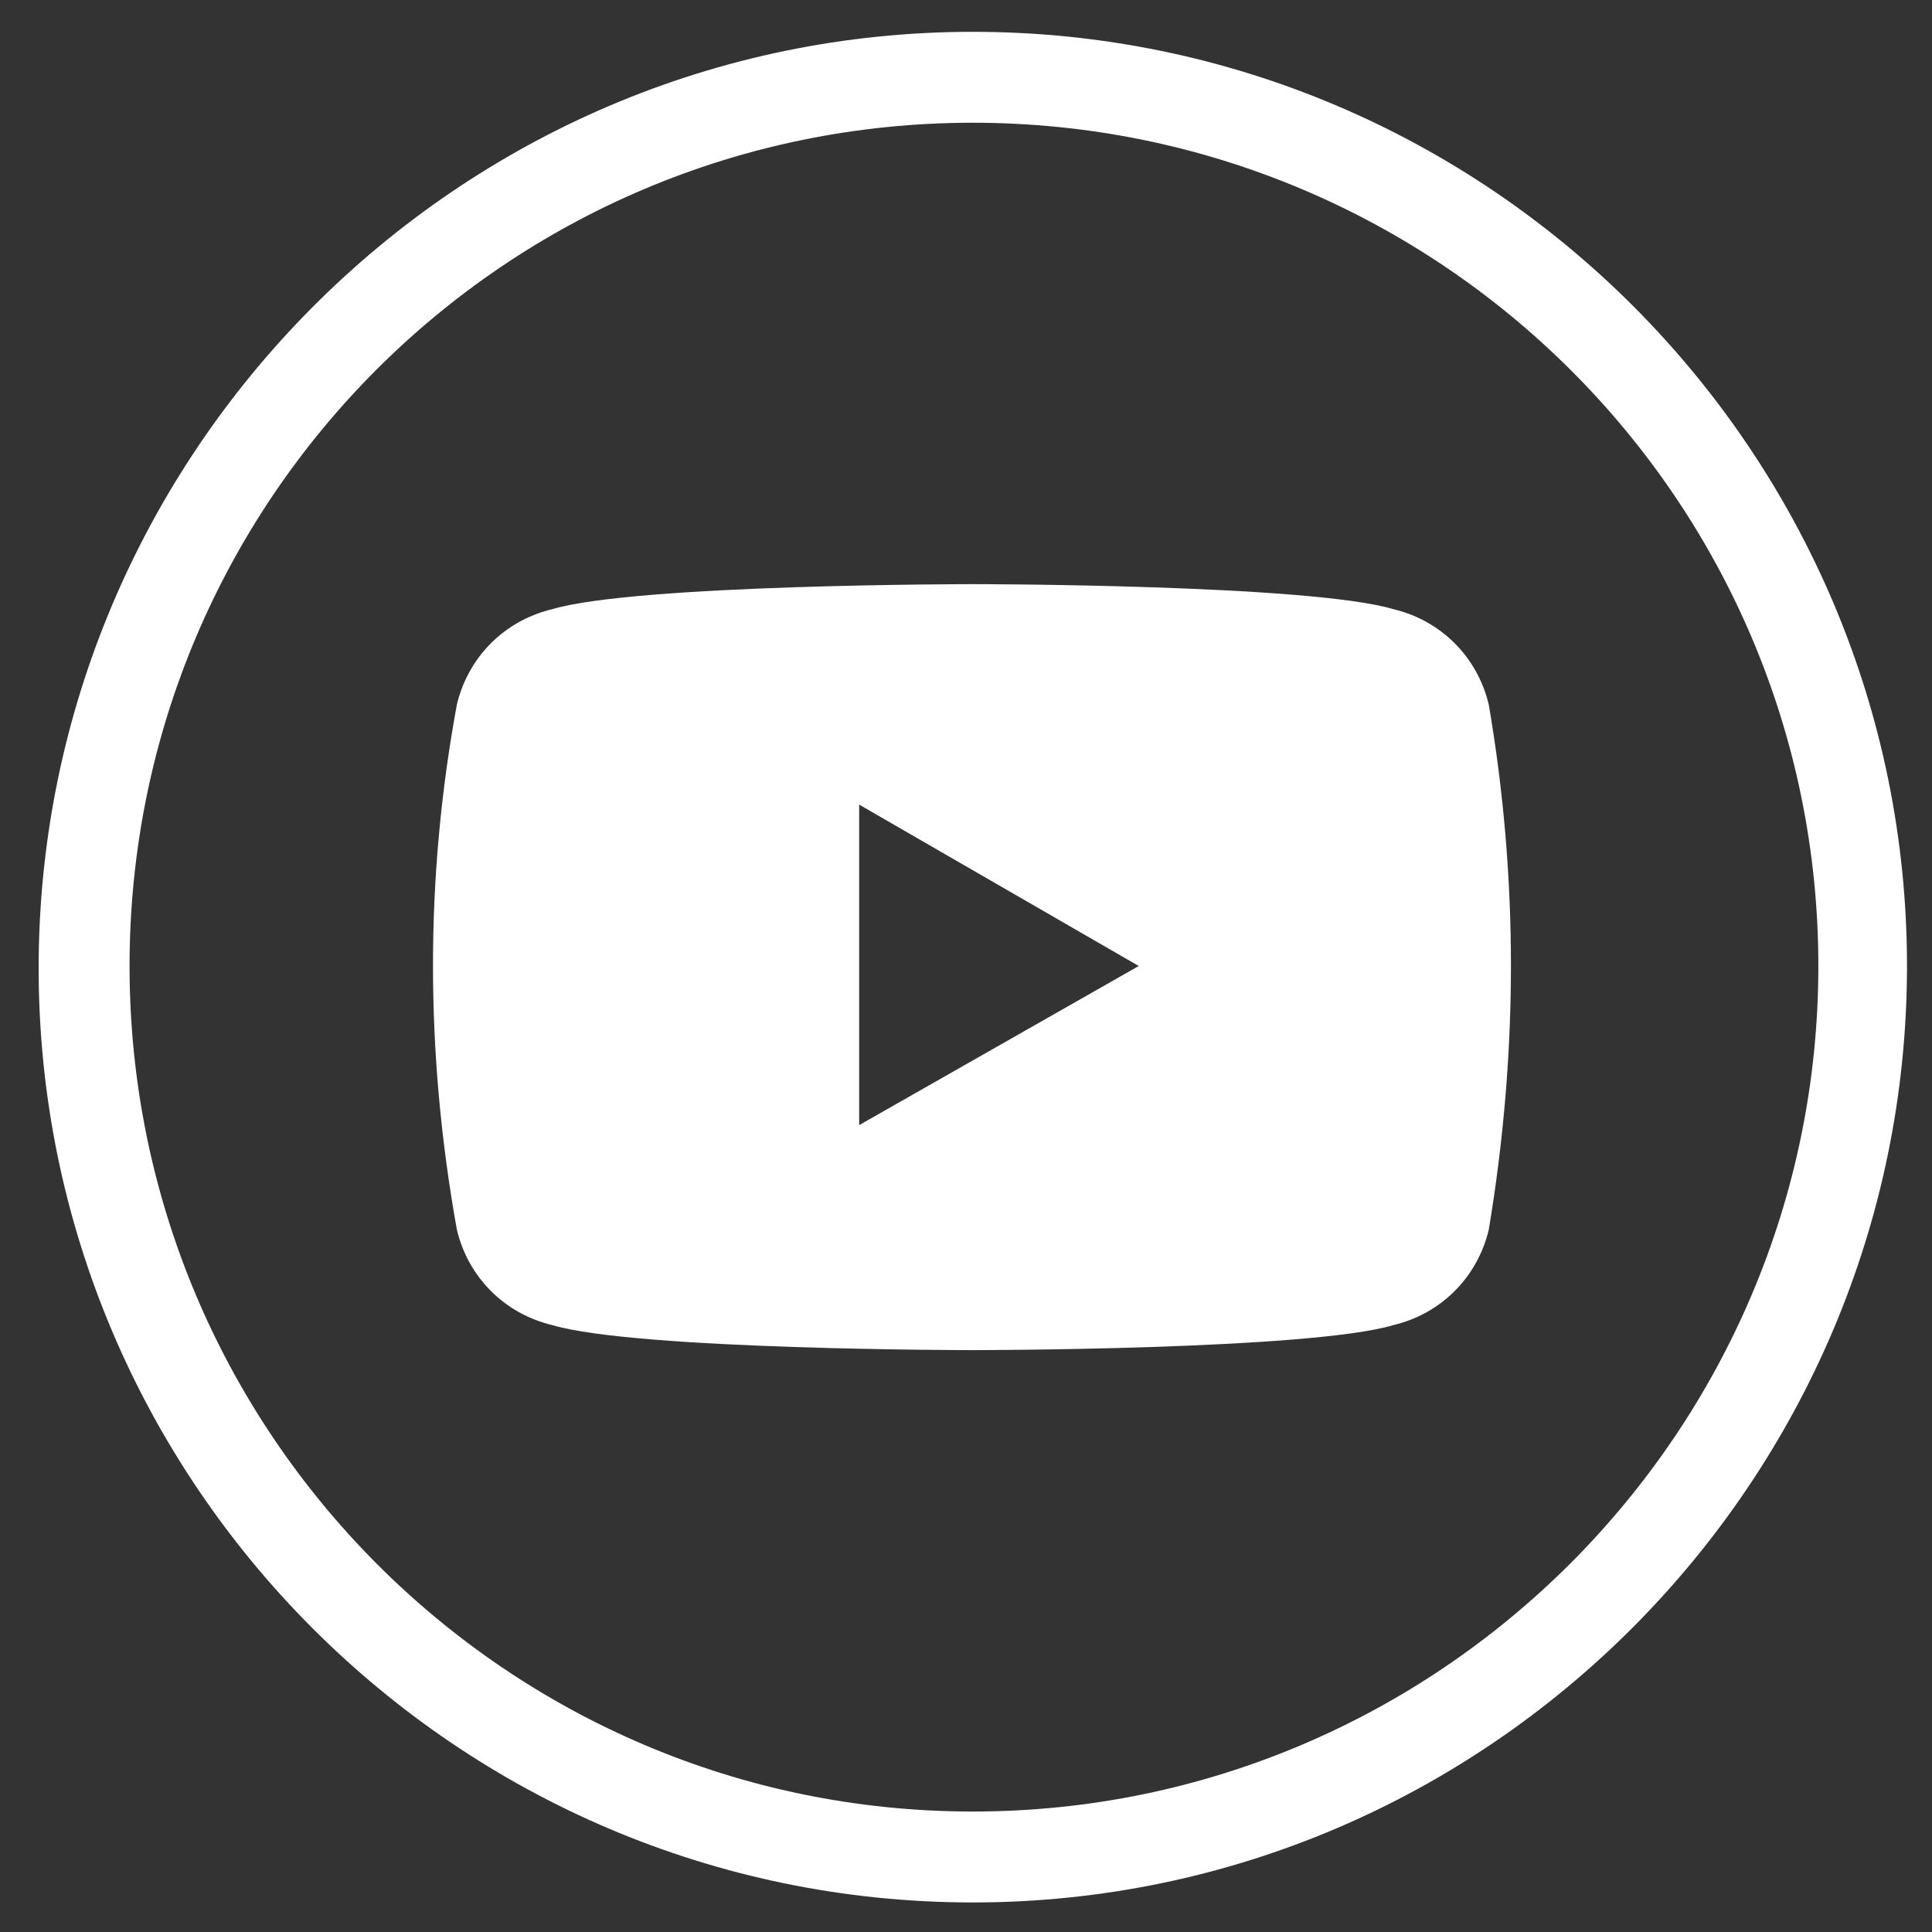
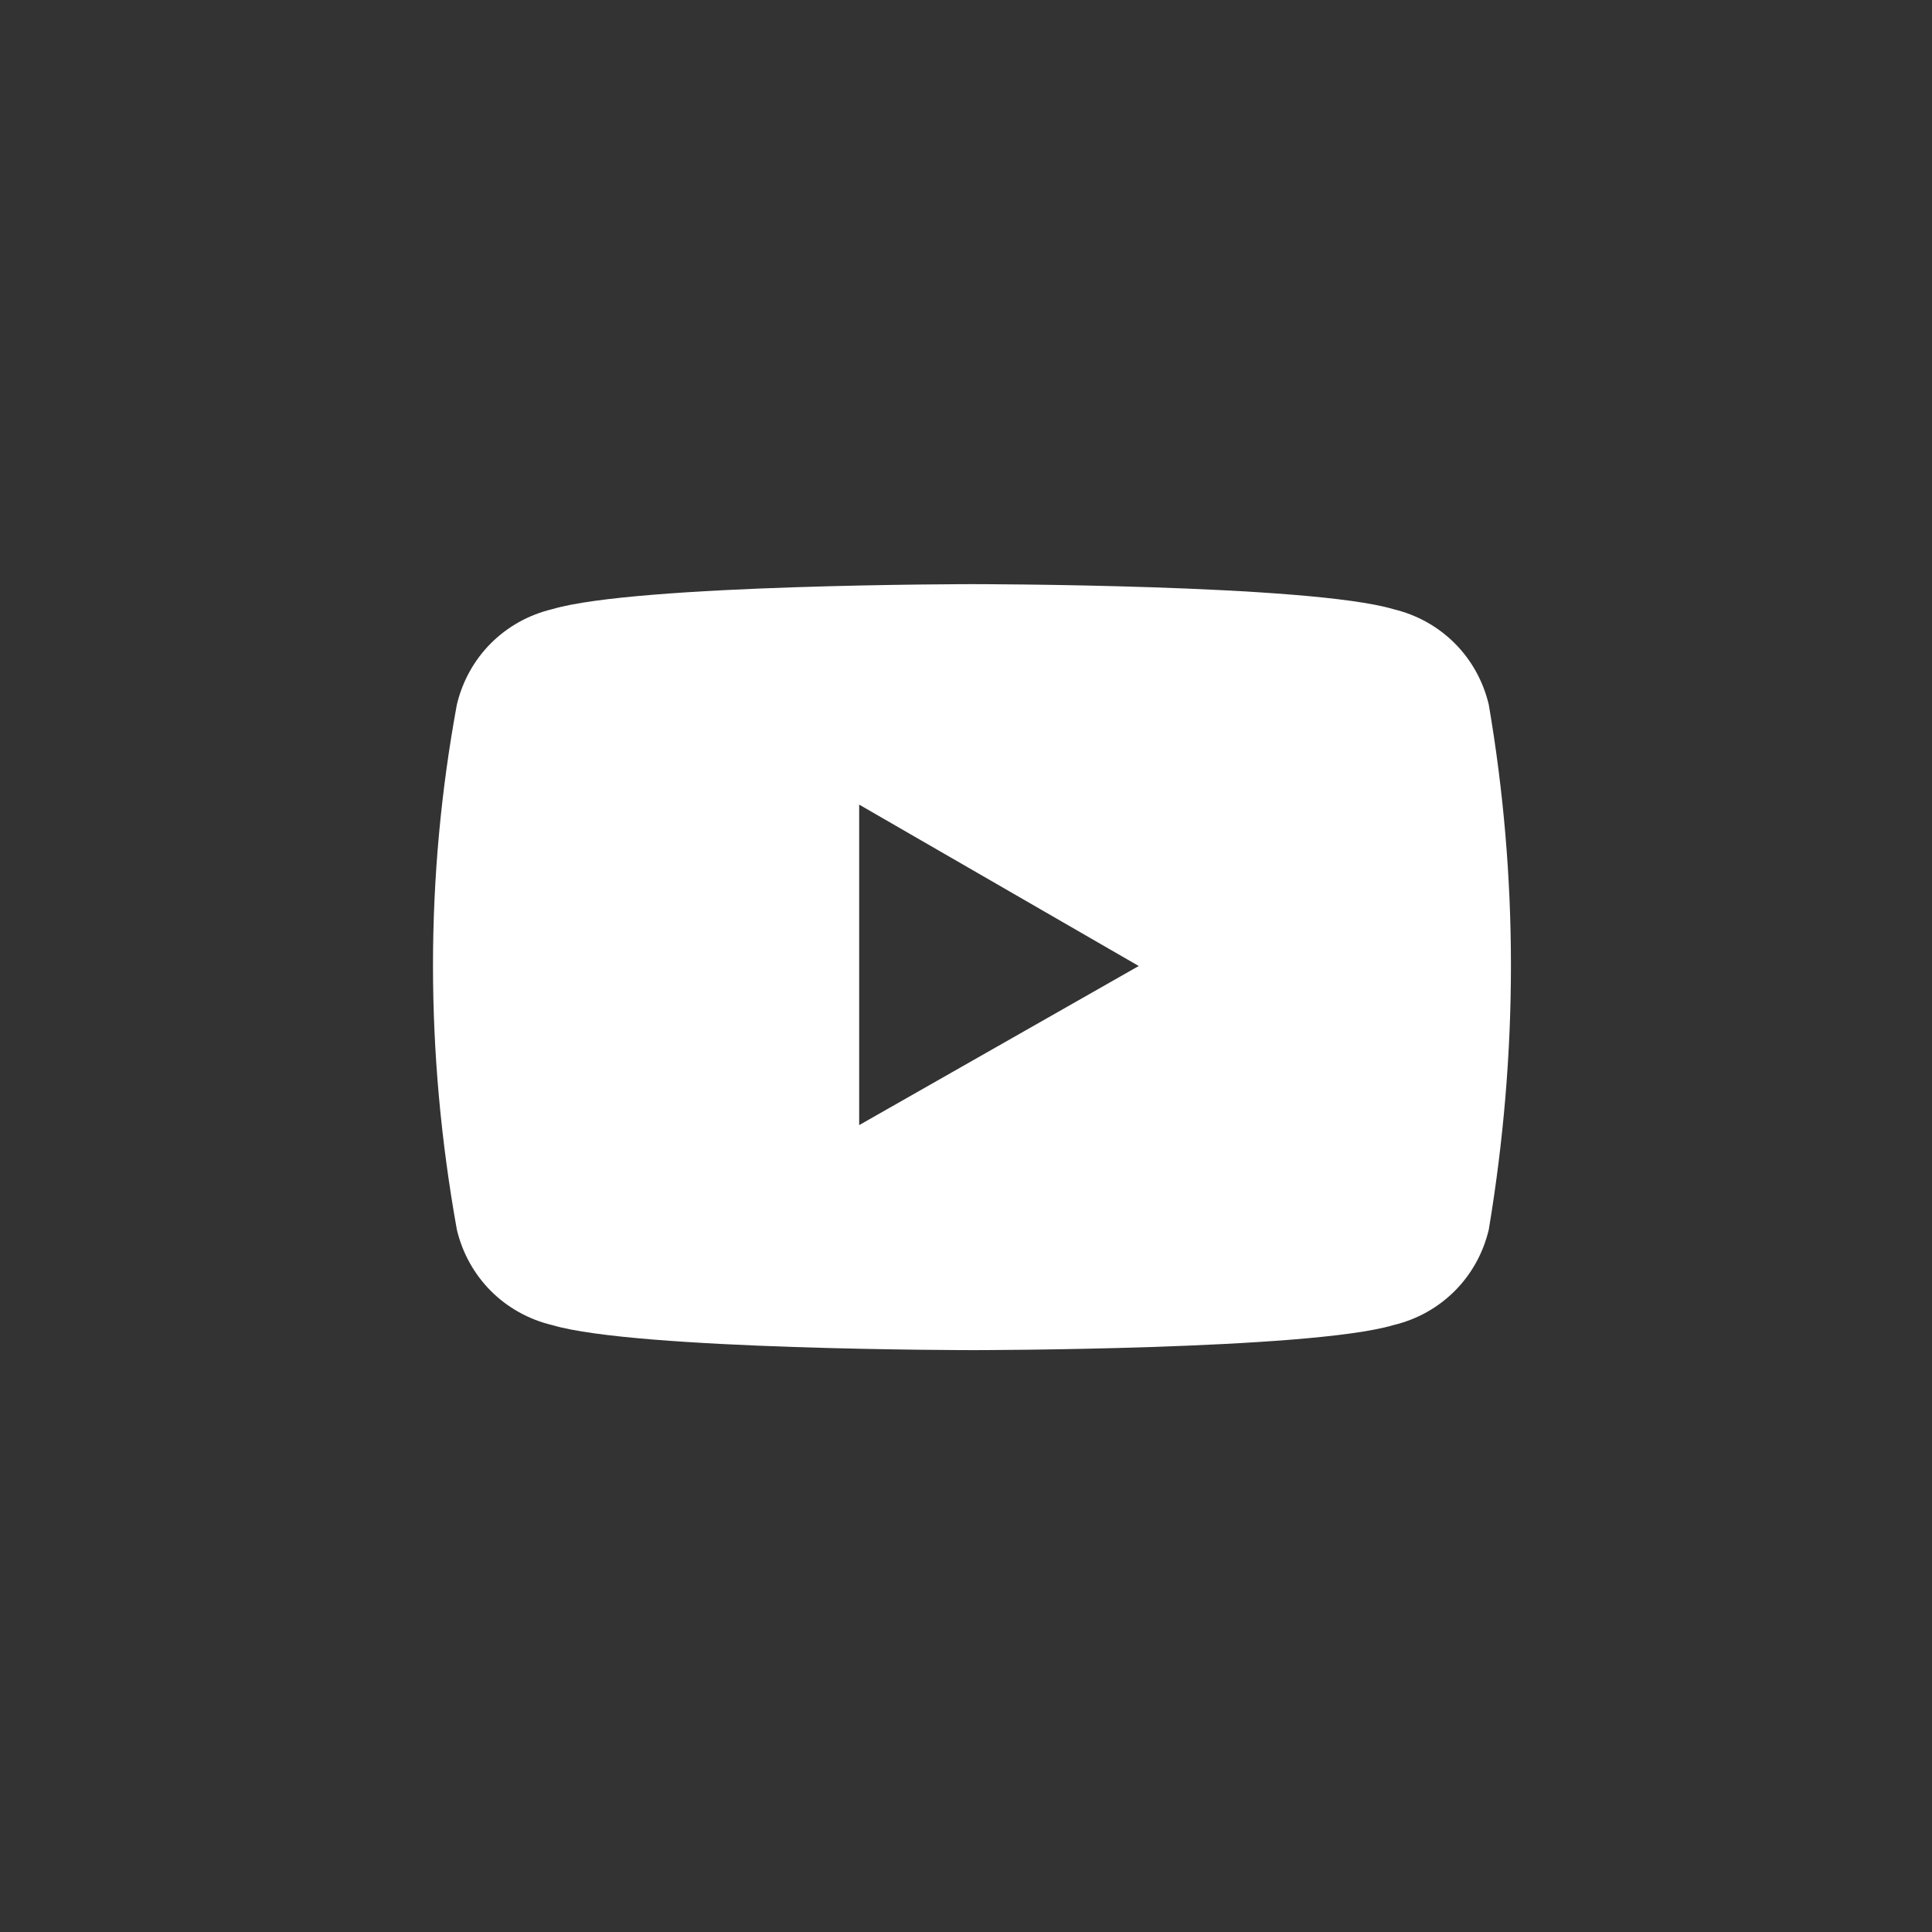
<svg xmlns="http://www.w3.org/2000/svg" version="1.1" id="Ebene_1" x="0px" y="0px" viewBox="0 0 85 85" enable-background="new 0 0 85 85" xml:space="preserve">
  <rect x="0" y="0" width="85" height="85" fill="#333333" stroke="none" />
  <g>
    <g>
-       <path fill="#FFFFFF" d="M42.8,83.7c-22.7,0-41.1-18.5-41.1-41.1S20.1,1.4,42.8,1.4s41.1,18.5,41.1,41.1S65.5,83.7,42.8,83.7z     M42.8,5.4C22.3,5.4,5.7,22,5.7,42.5s16.6,37.2,37.1,37.2S80,63,80,42.5S63.3,5.4,42.8,5.4z" />
-     </g>
+       </g>
  </g>
  <path id="youtube-brands" fill="#FFFFFF" d="M65.5,31c-0.5-2.1-2.1-3.7-4.2-4.2c-3.7-1.1-18.5-1.1-18.5-1.1s-14.8,0-18.5,1.1  c-2.1,0.5-3.7,2.1-4.2,4.2c-1.4,7.6-1.4,15.3,0,23.1c0.5,2.1,2.1,3.7,4.2,4.2c3.7,1.1,18.5,1.1,18.5,1.1s14.8,0,18.5-1.1  c2.1-0.5,3.7-2.1,4.2-4.2C66.8,46.3,66.8,38.6,65.5,31L65.5,31z M37.8,49.5V35.4l12.3,7.1L37.8,49.5z" />
</svg>